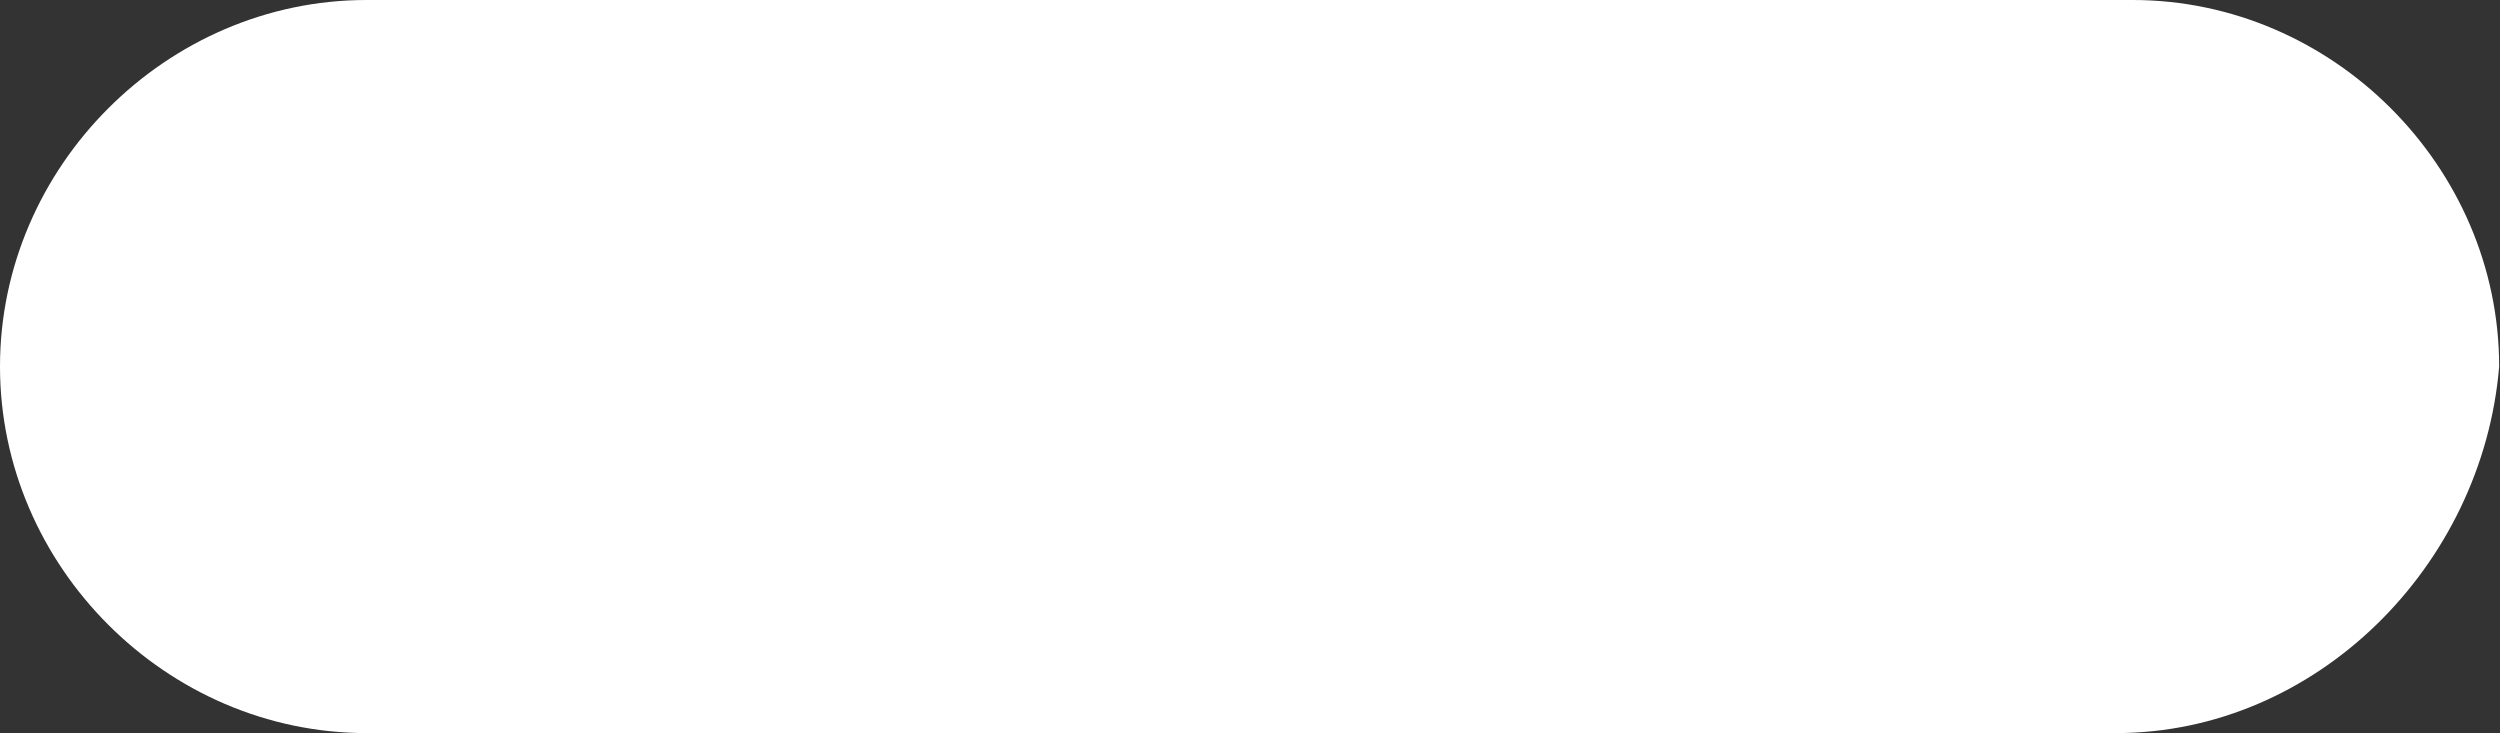
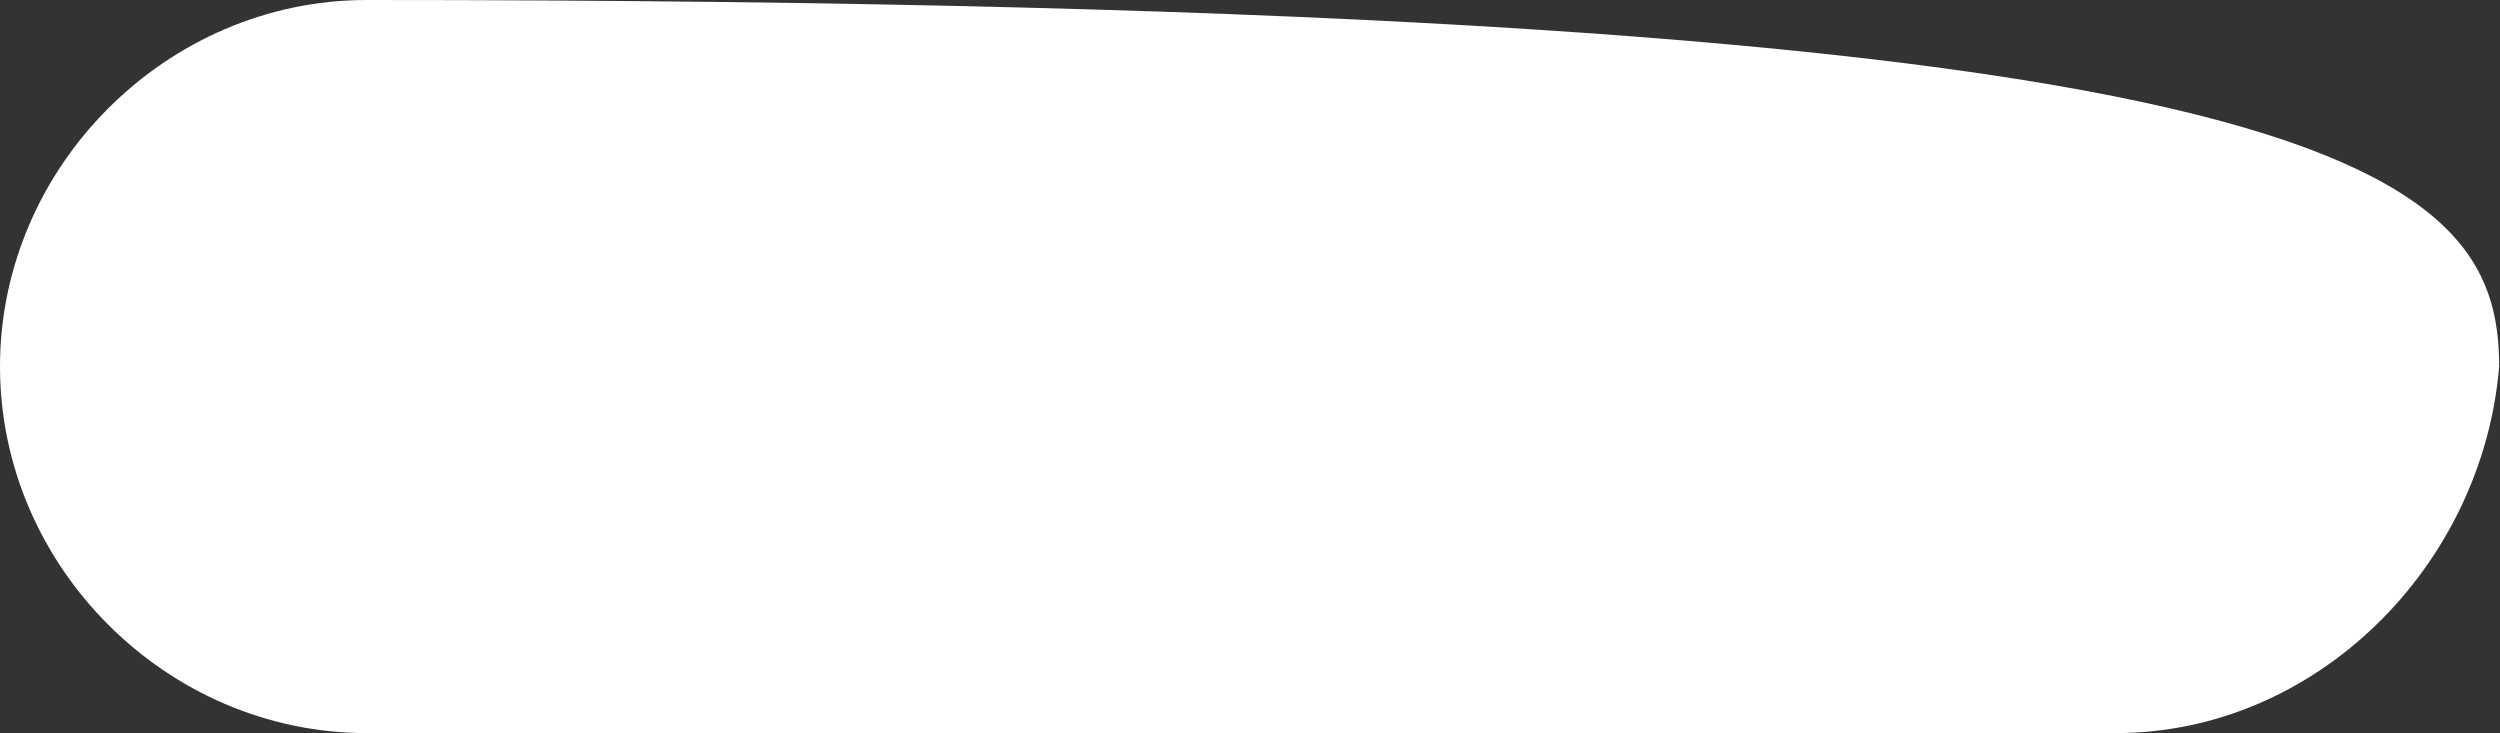
<svg xmlns="http://www.w3.org/2000/svg" width="133" height="39" viewBox="0 0 133 39" fill="none">
  <rect x="0" y="0" width="133" height="39" fill="#333333" stroke="none" />
-   <path d="M112.568 39H19.5C8.864 39 0 30.136 0 19.5C0 8.864 8.864 0 19.5 0H113.455C124.091 0 132.955 8.864 132.955 19.5C132.068 30.136 123.205 39 112.568 39Z" fill="white" />
+   <path d="M112.568 39H19.5C8.864 39 0 30.136 0 19.5C0 8.864 8.864 0 19.5 0C124.091 0 132.955 8.864 132.955 19.5C132.068 30.136 123.205 39 112.568 39Z" fill="white" />
</svg>